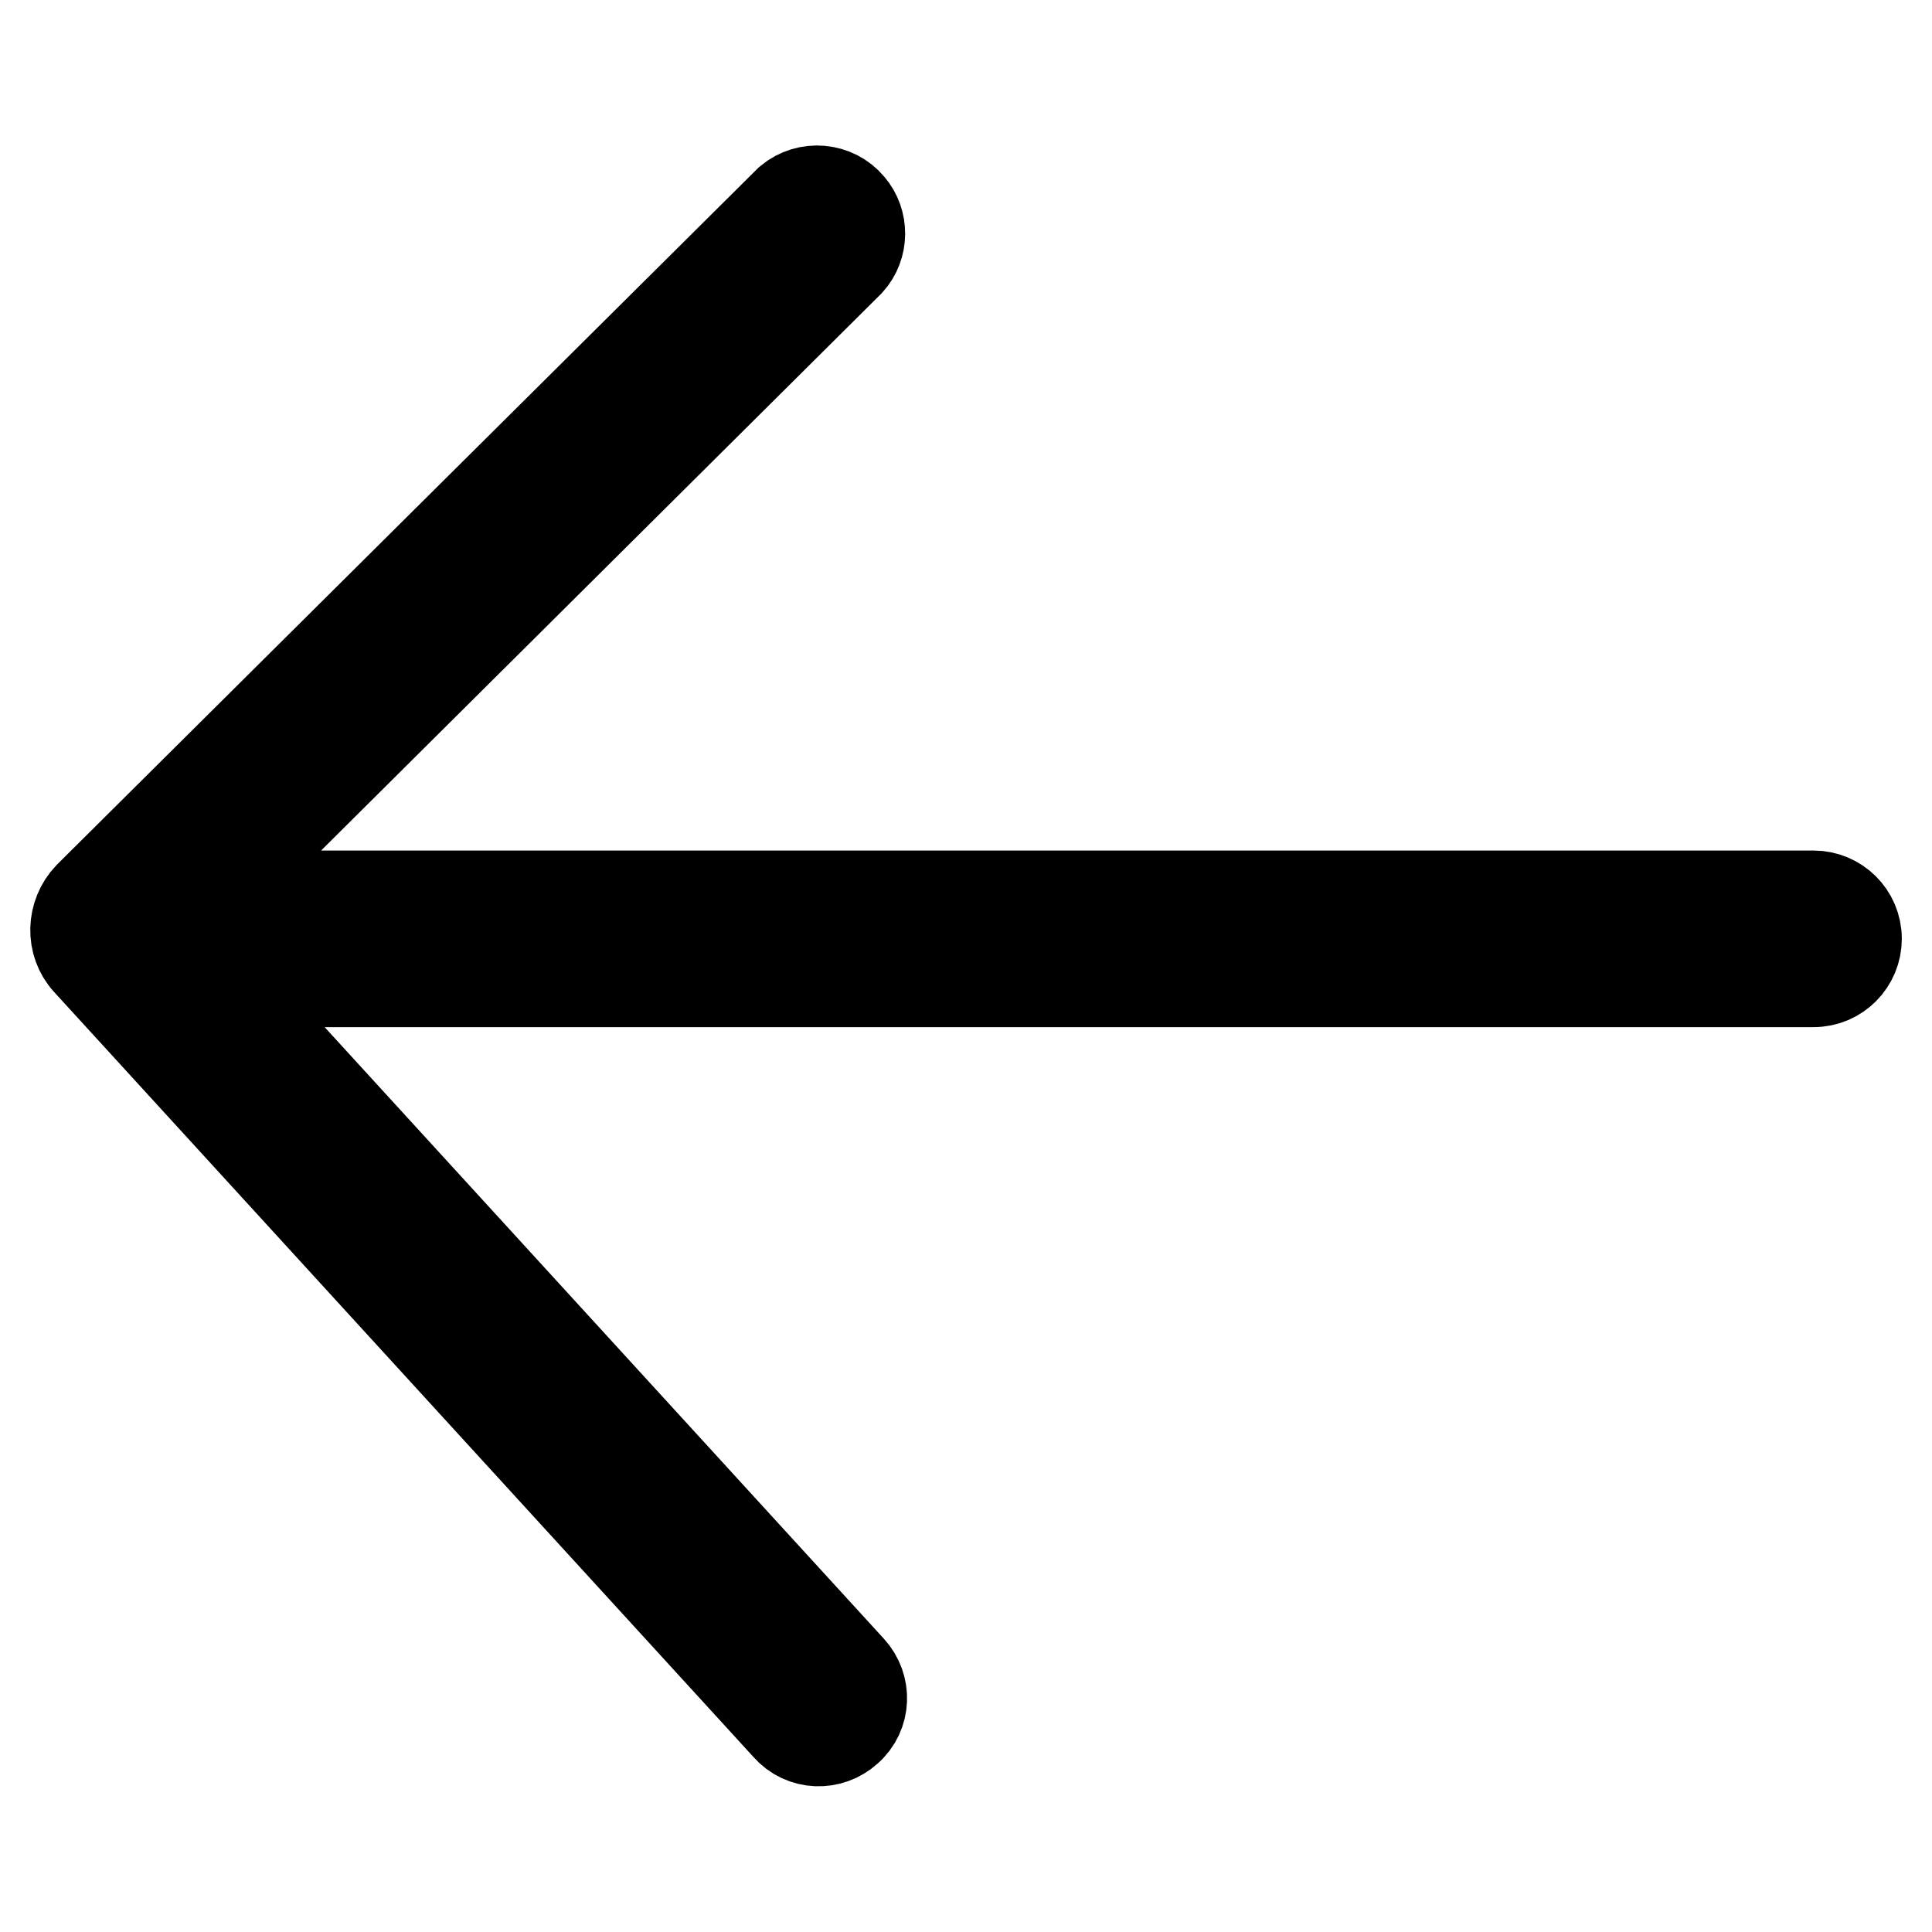
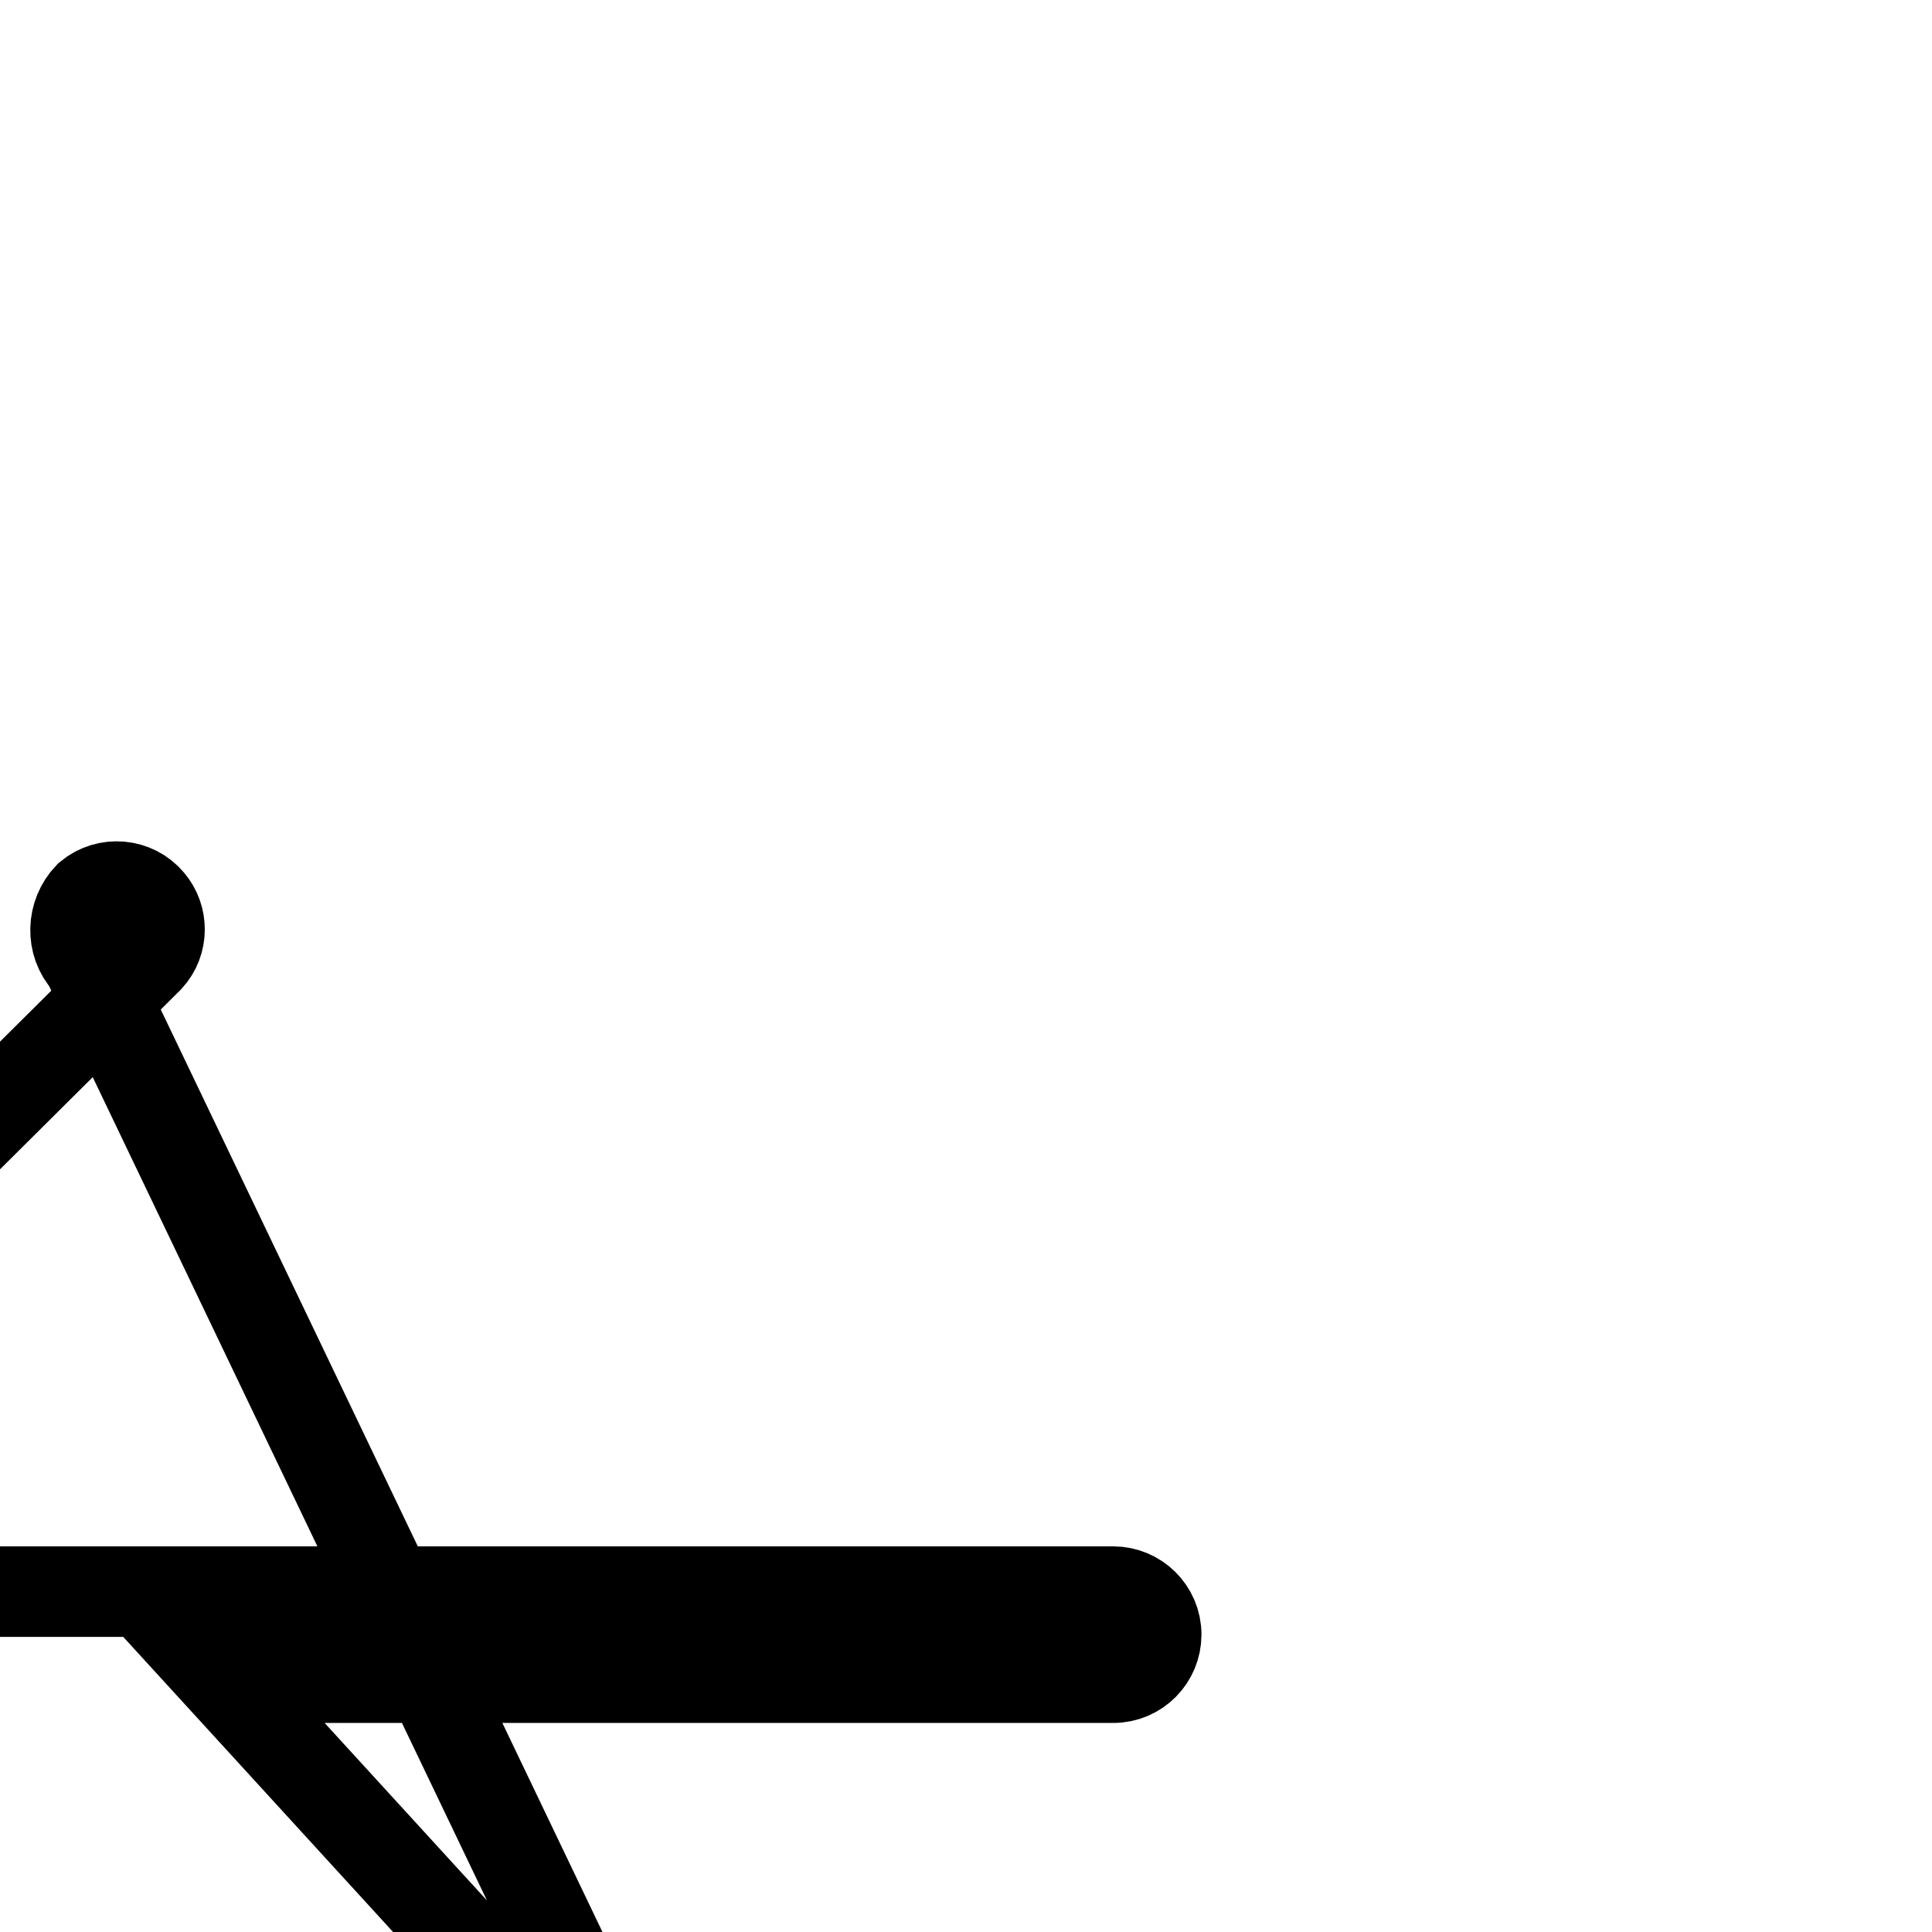
<svg xmlns="http://www.w3.org/2000/svg" version="1.1" x="0px" y="0px" viewBox="0 0 256 256" enable-background="new 0 0 256 256" xml:space="preserve">
  <g>
-     <path stroke-width="12" fill-opacity="0" stroke="#000000" d="M11.8,118.8l92.8-92.2c2.4-2,6-1.7,8,0.7c1.8,2.1,1.8,5.3-0.1,7.4l-84.5,84h212.3c3.1,0,5.7,2.5,5.7,5.7 c0,3.1-2.5,5.7-5.7,5.7H29.4l83.3,91.1c2.1,2.3,2,5.9-0.4,8c-2.3,2.1-5.9,2-8-0.4l0,0L11.6,127.4C9.4,125,9.5,121.2,11.8,118.8z" />
+     <path stroke-width="12" fill-opacity="0" stroke="#000000" d="M11.8,118.8c2.4-2,6-1.7,8,0.7c1.8,2.1,1.8,5.3-0.1,7.4l-84.5,84h212.3c3.1,0,5.7,2.5,5.7,5.7 c0,3.1-2.5,5.7-5.7,5.7H29.4l83.3,91.1c2.1,2.3,2,5.9-0.4,8c-2.3,2.1-5.9,2-8-0.4l0,0L11.6,127.4C9.4,125,9.5,121.2,11.8,118.8z" />
  </g>
</svg>